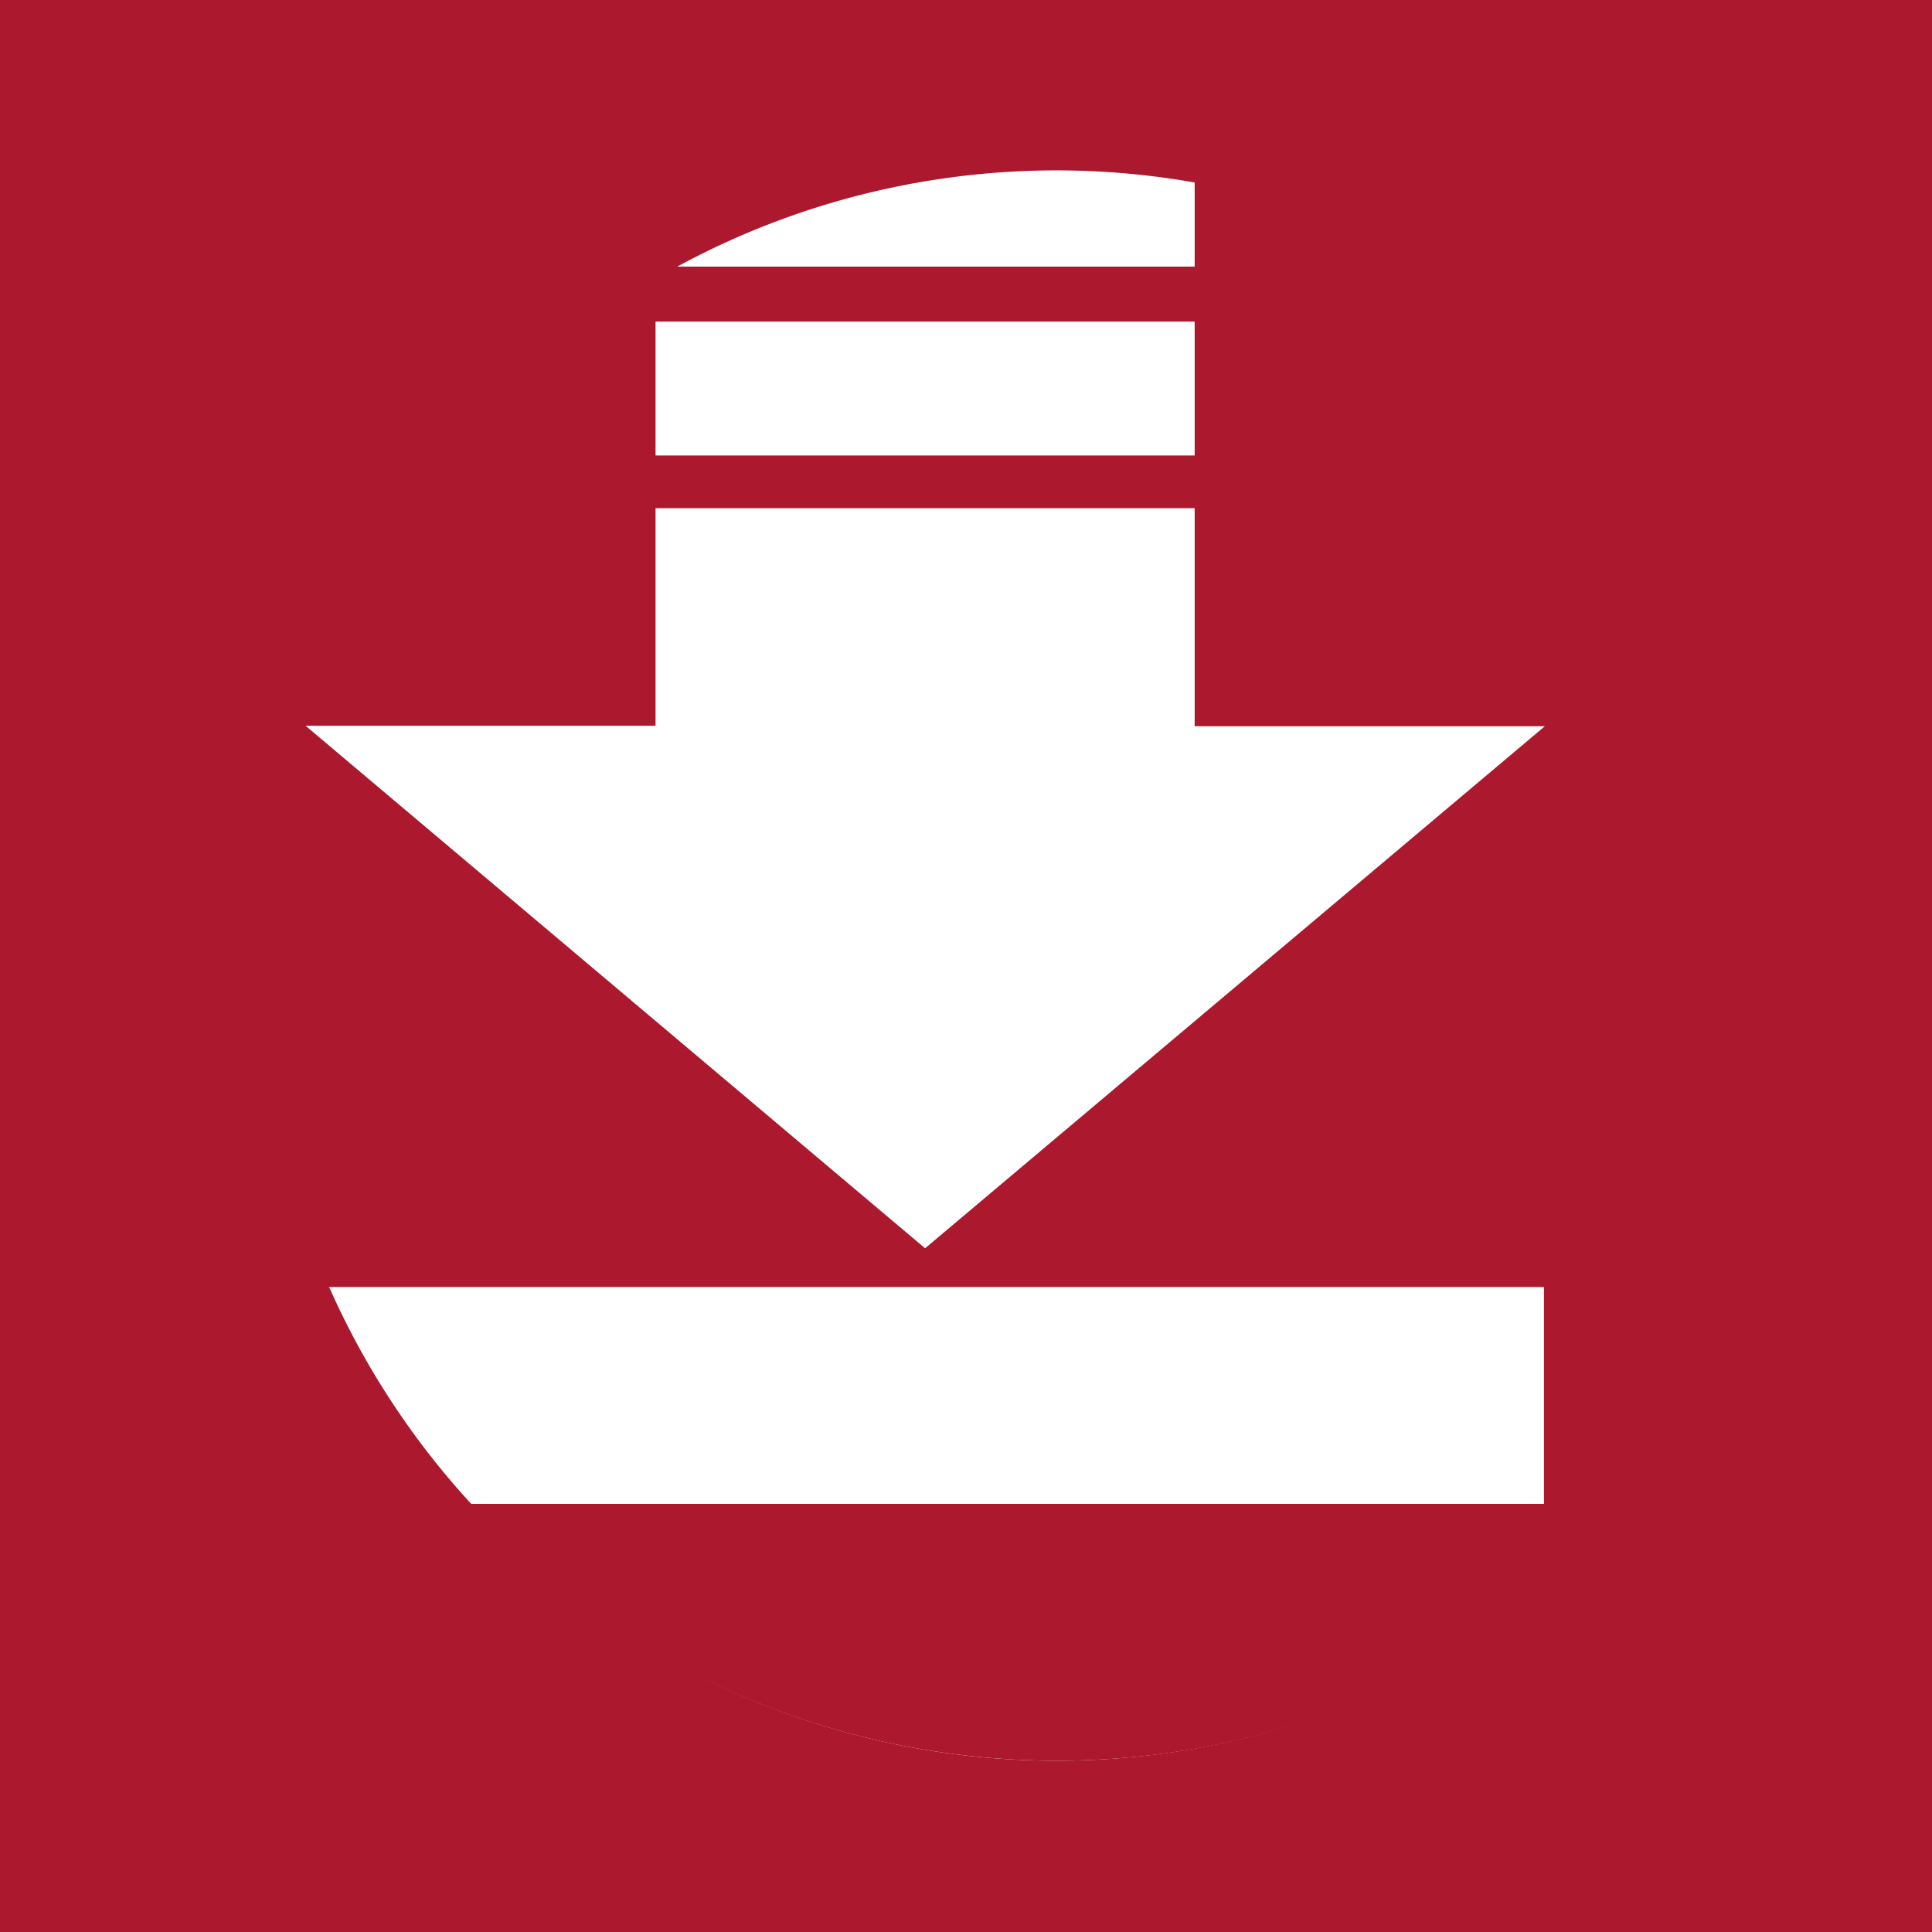
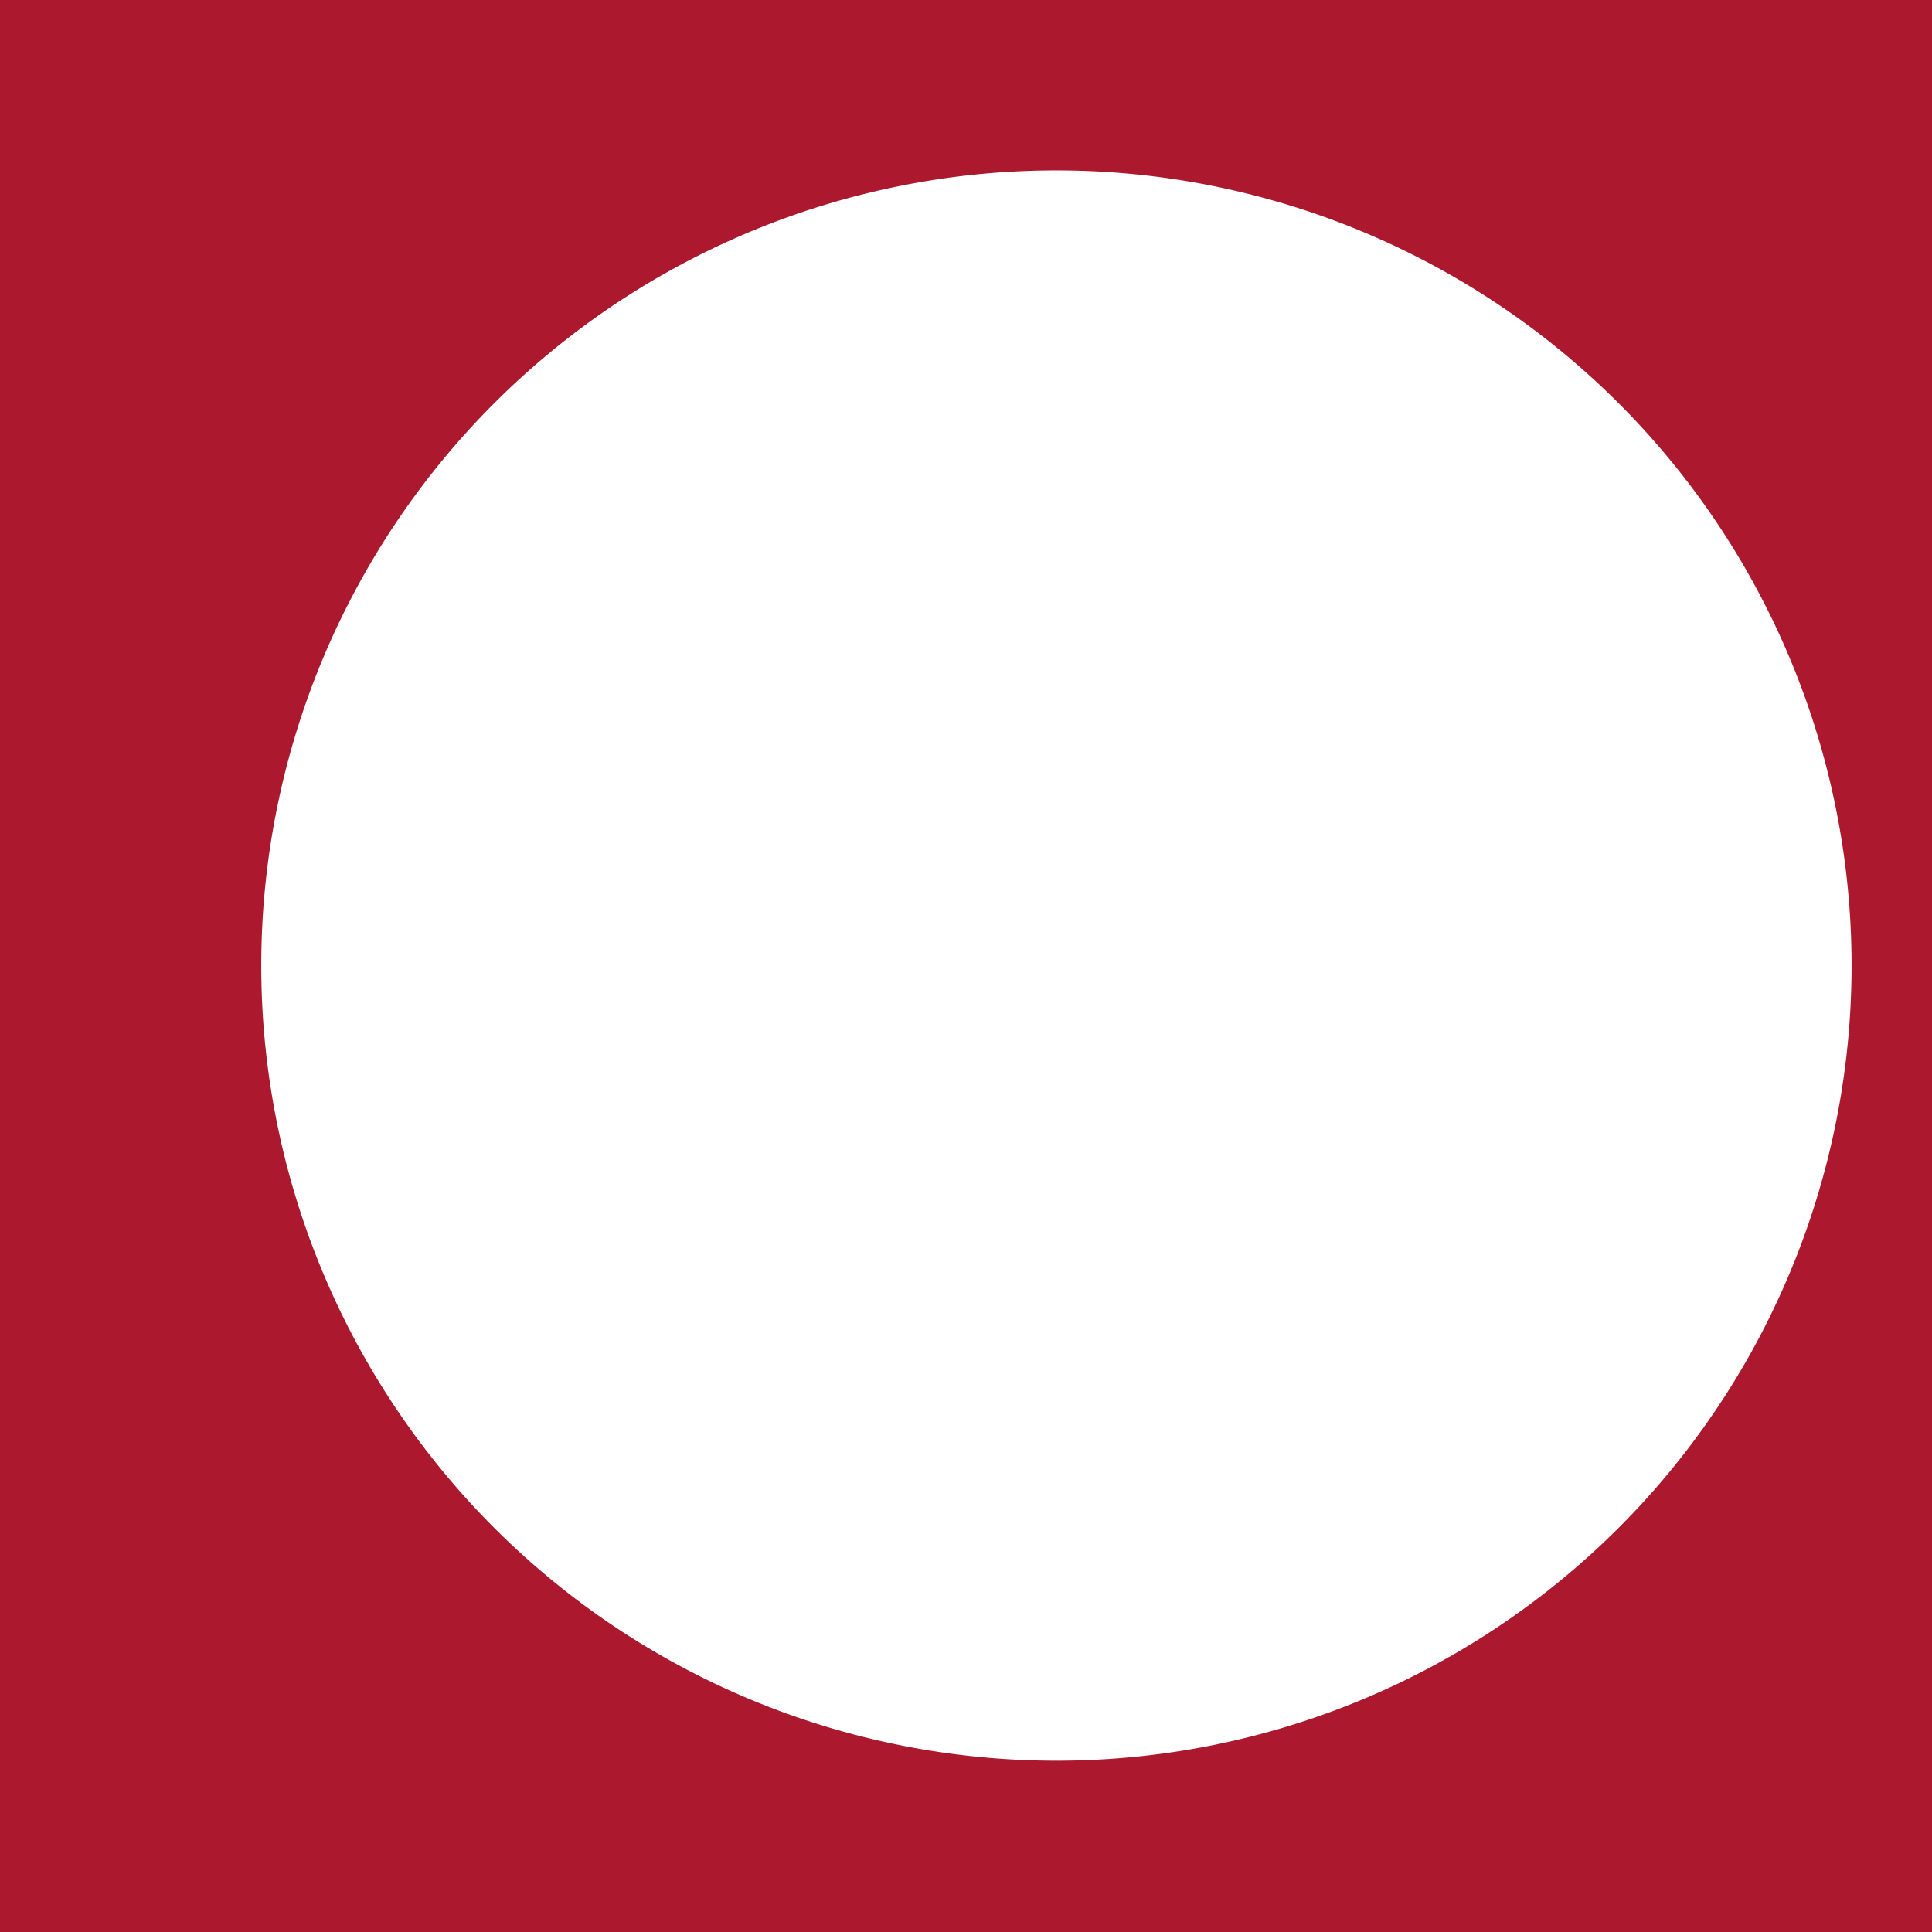
<svg xmlns="http://www.w3.org/2000/svg" viewBox="0 0 170.08 170.08">
  <defs>
    <style>.cls-1{fill:#ac182d;}</style>
  </defs>
  <g id="Alle_weiß_auf_schwarz" data-name="Alle weiß auf schwarz">
    <g id="Download_Kopie_Kopie_Kopie" data-name="Download Kopie Kopie Kopie">
      <g id="Download-2" data-name="Download">
-         <path class="cls-1" d="M105.17,15.07v8.4H57.78A70.48,70.48,0,0,0,28.69,113.3H135.92v19.09H41.31A70.49,70.49,0,1,0,105.17,15.07ZM57.71,28.31h47.46V40.1H57.71Zm23.73,81.58-54.54-46H57.71V44.74h47.46V63.93H136Z" />
-       </g>
+         </g>
    </g>
    <path class="cls-1" d="M-8-7V175H182V-7ZM93,155a70,70,0,1,1,70-70A70,70,0,0,1,93,155Z" />
  </g>
</svg>